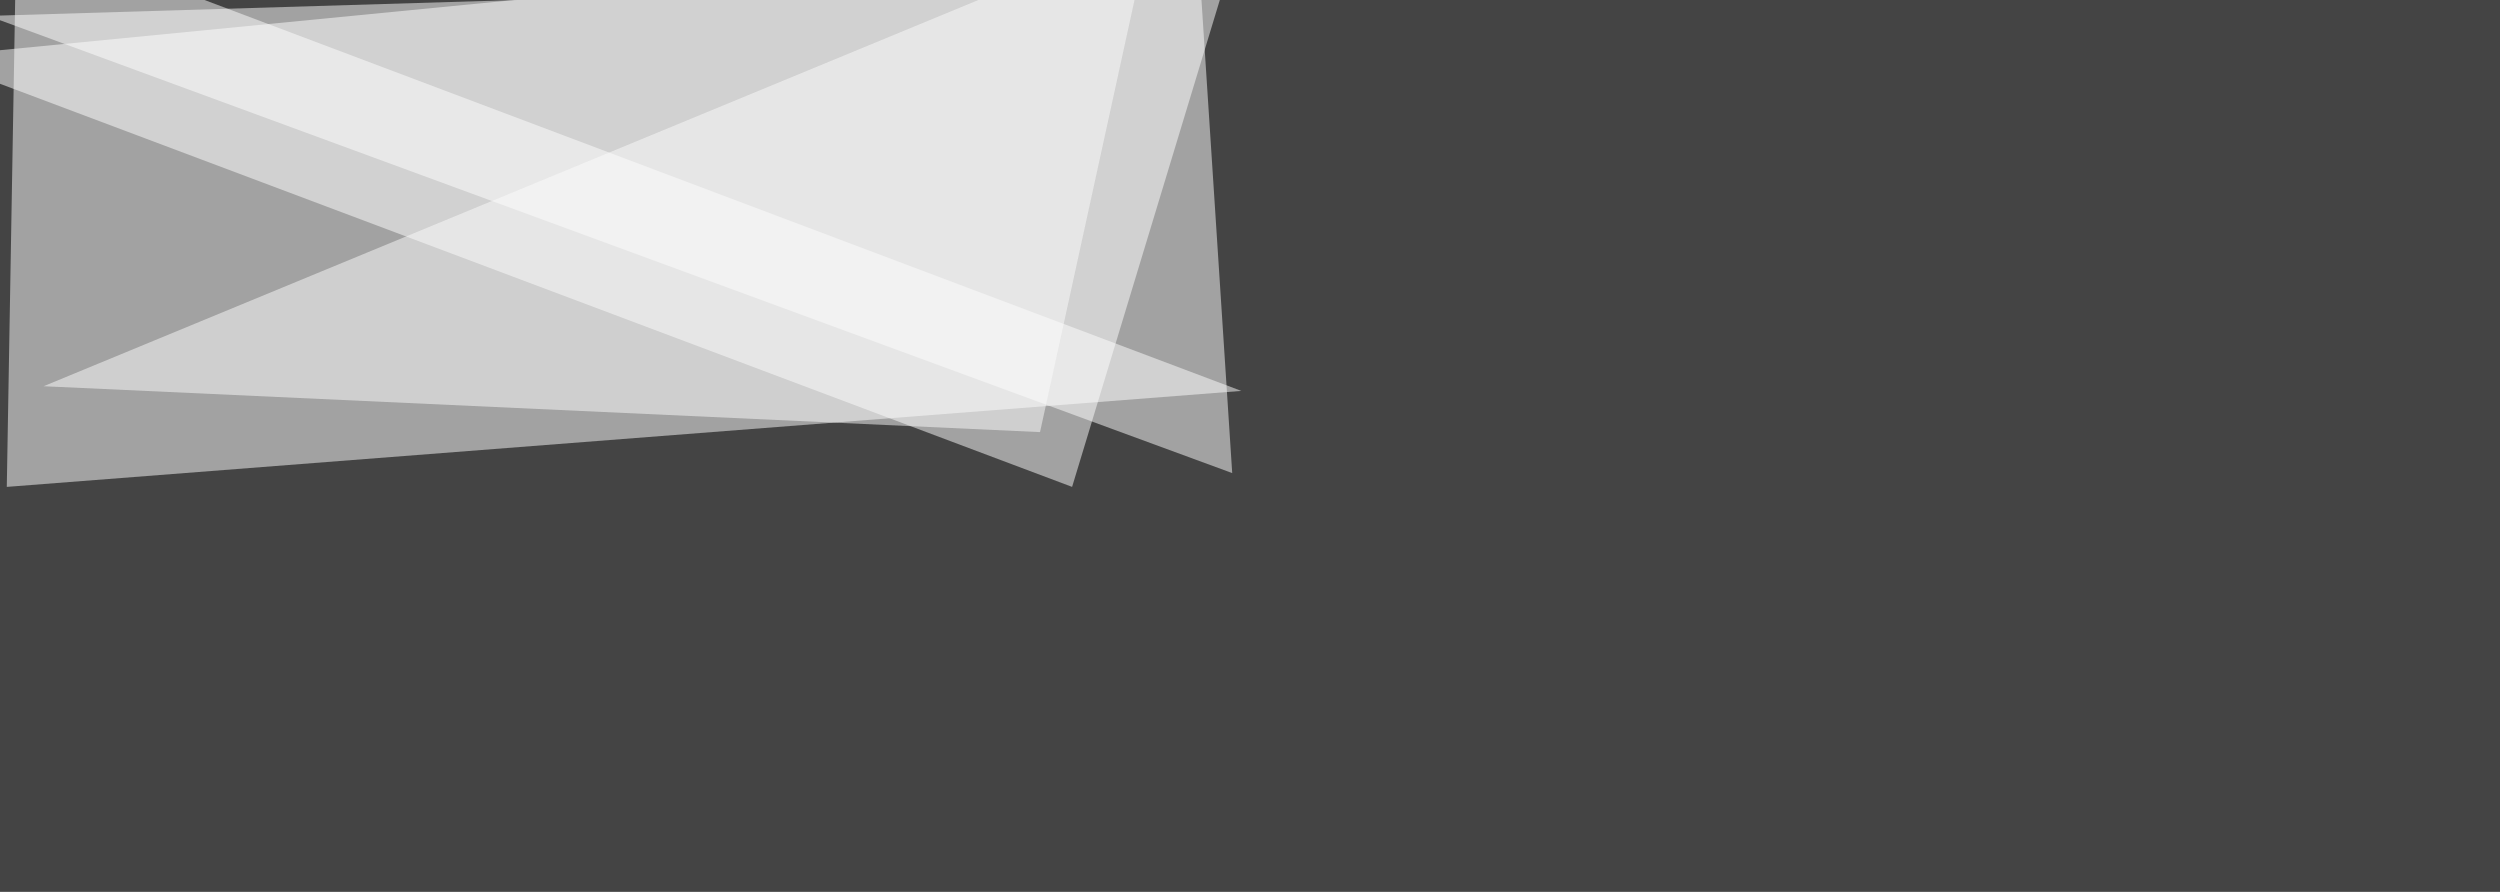
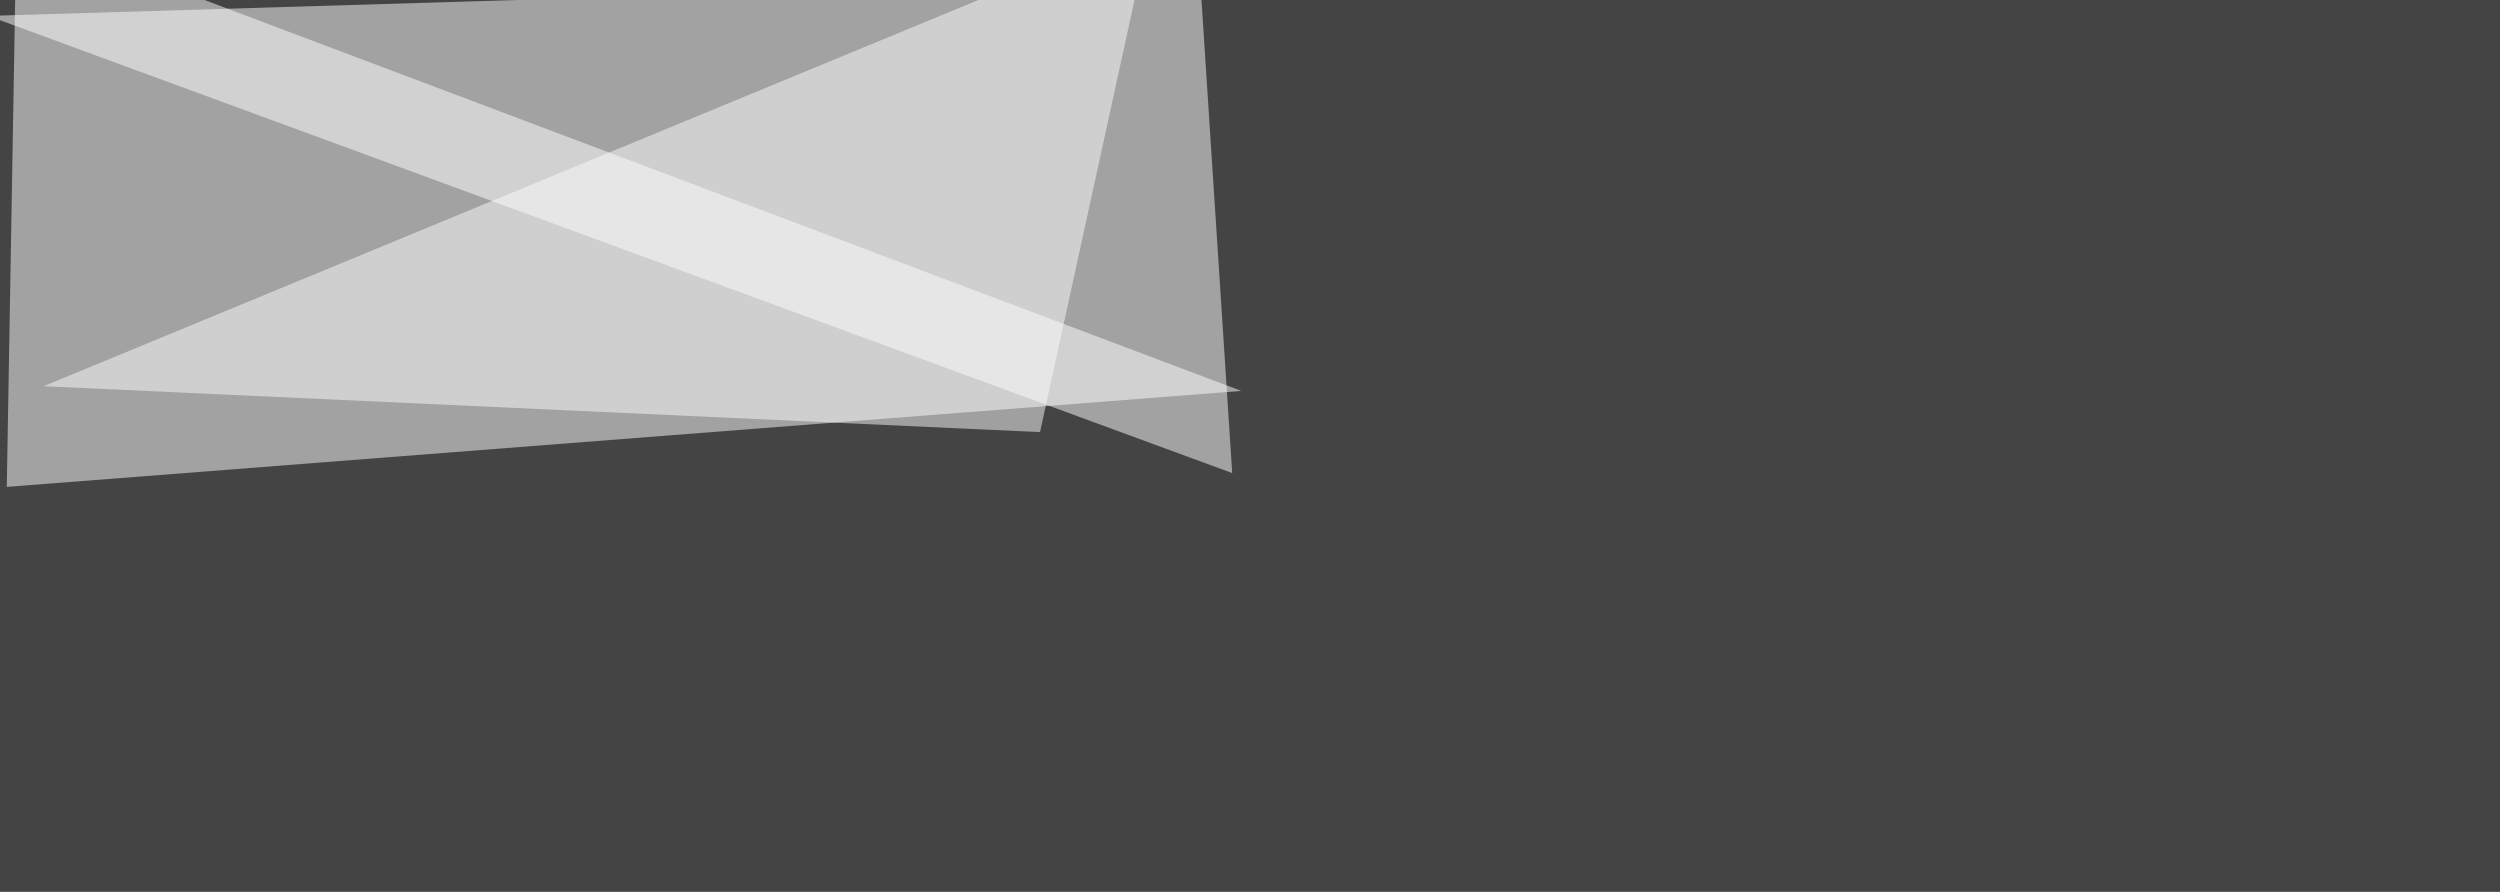
<svg xmlns="http://www.w3.org/2000/svg" width="1068" height="381">
  <filter id="a">
    <feGaussianBlur stdDeviation="12" />
  </filter>
  <rect width="100%" height="100%" fill="#444" />
  <g filter="url(#a)">
    <g fill-opacity=".5">
-       <path fill="#fff" d="M458 208L-30.3 24.4l560.6-54.7z" />
      <path fill="#fff" d="M530.3 167L2.9 208 7-30.3z" />
      <path fill="#fff" d="M526.4 202.1L-5 6.8 512.7-8.8z" />
      <path fill="#fcfcfc" d="M18.6 165l425.7 19.6 47-214.9z" />
    </g>
  </g>
</svg>